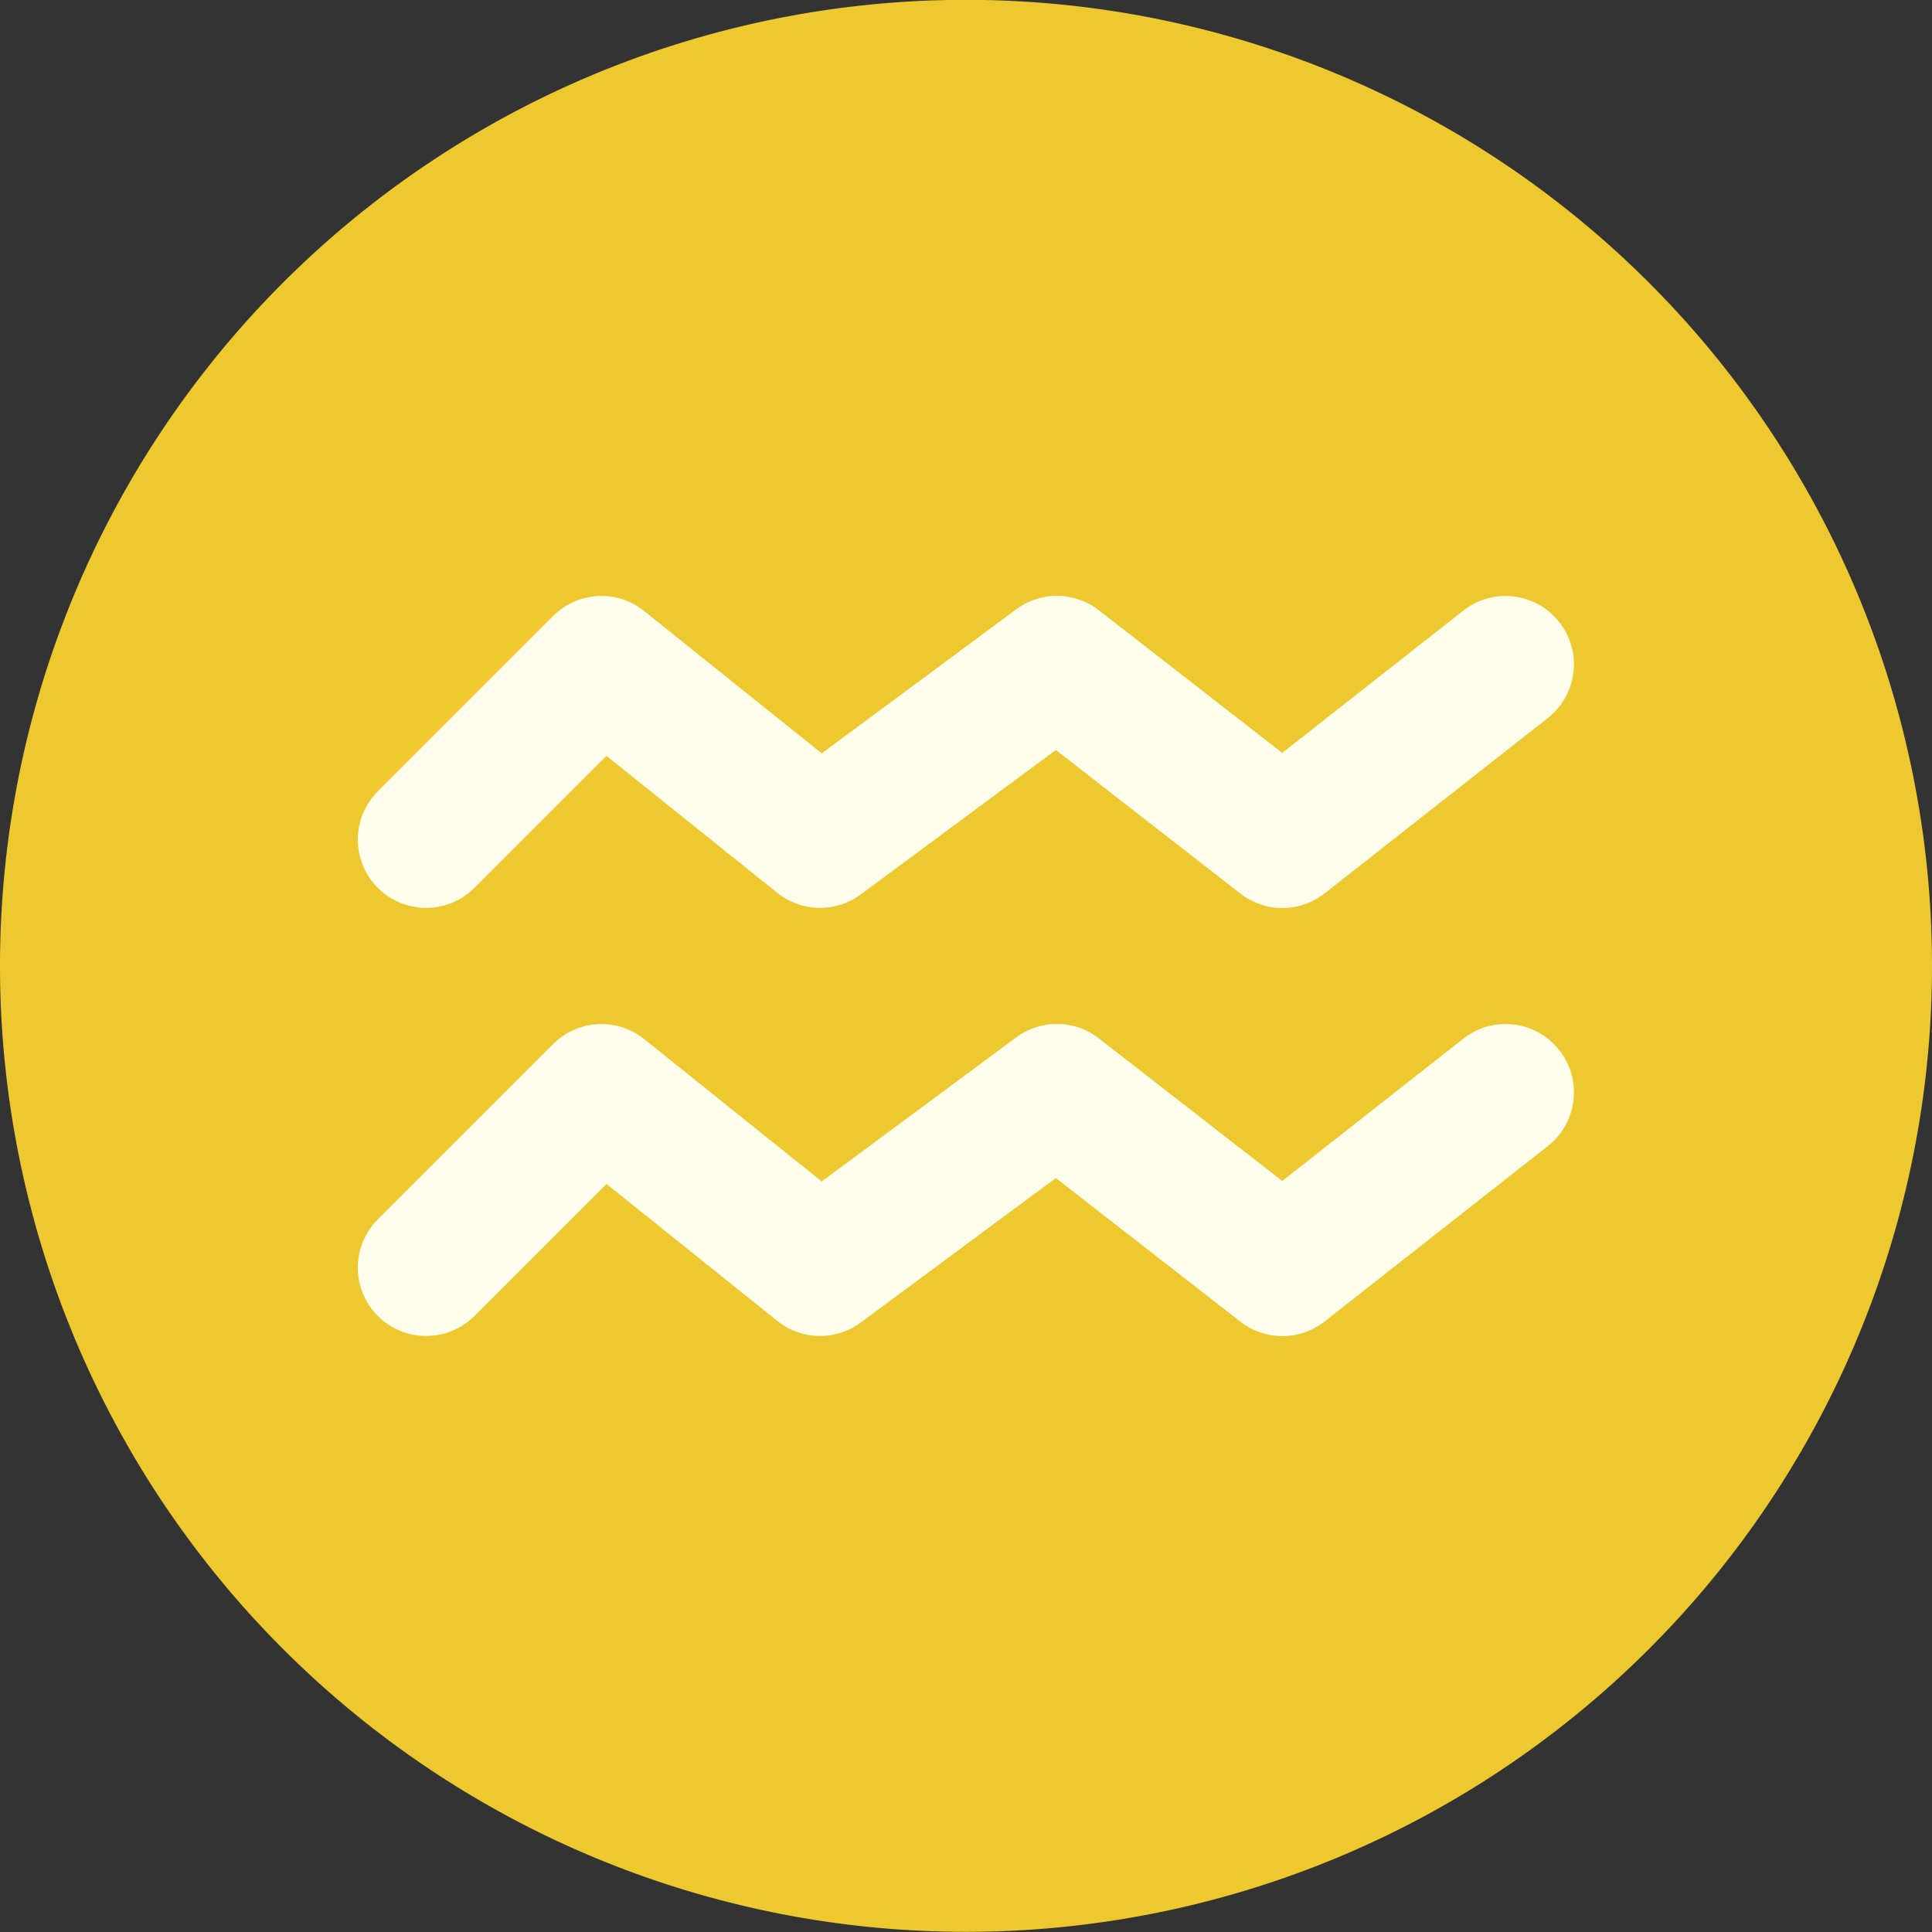
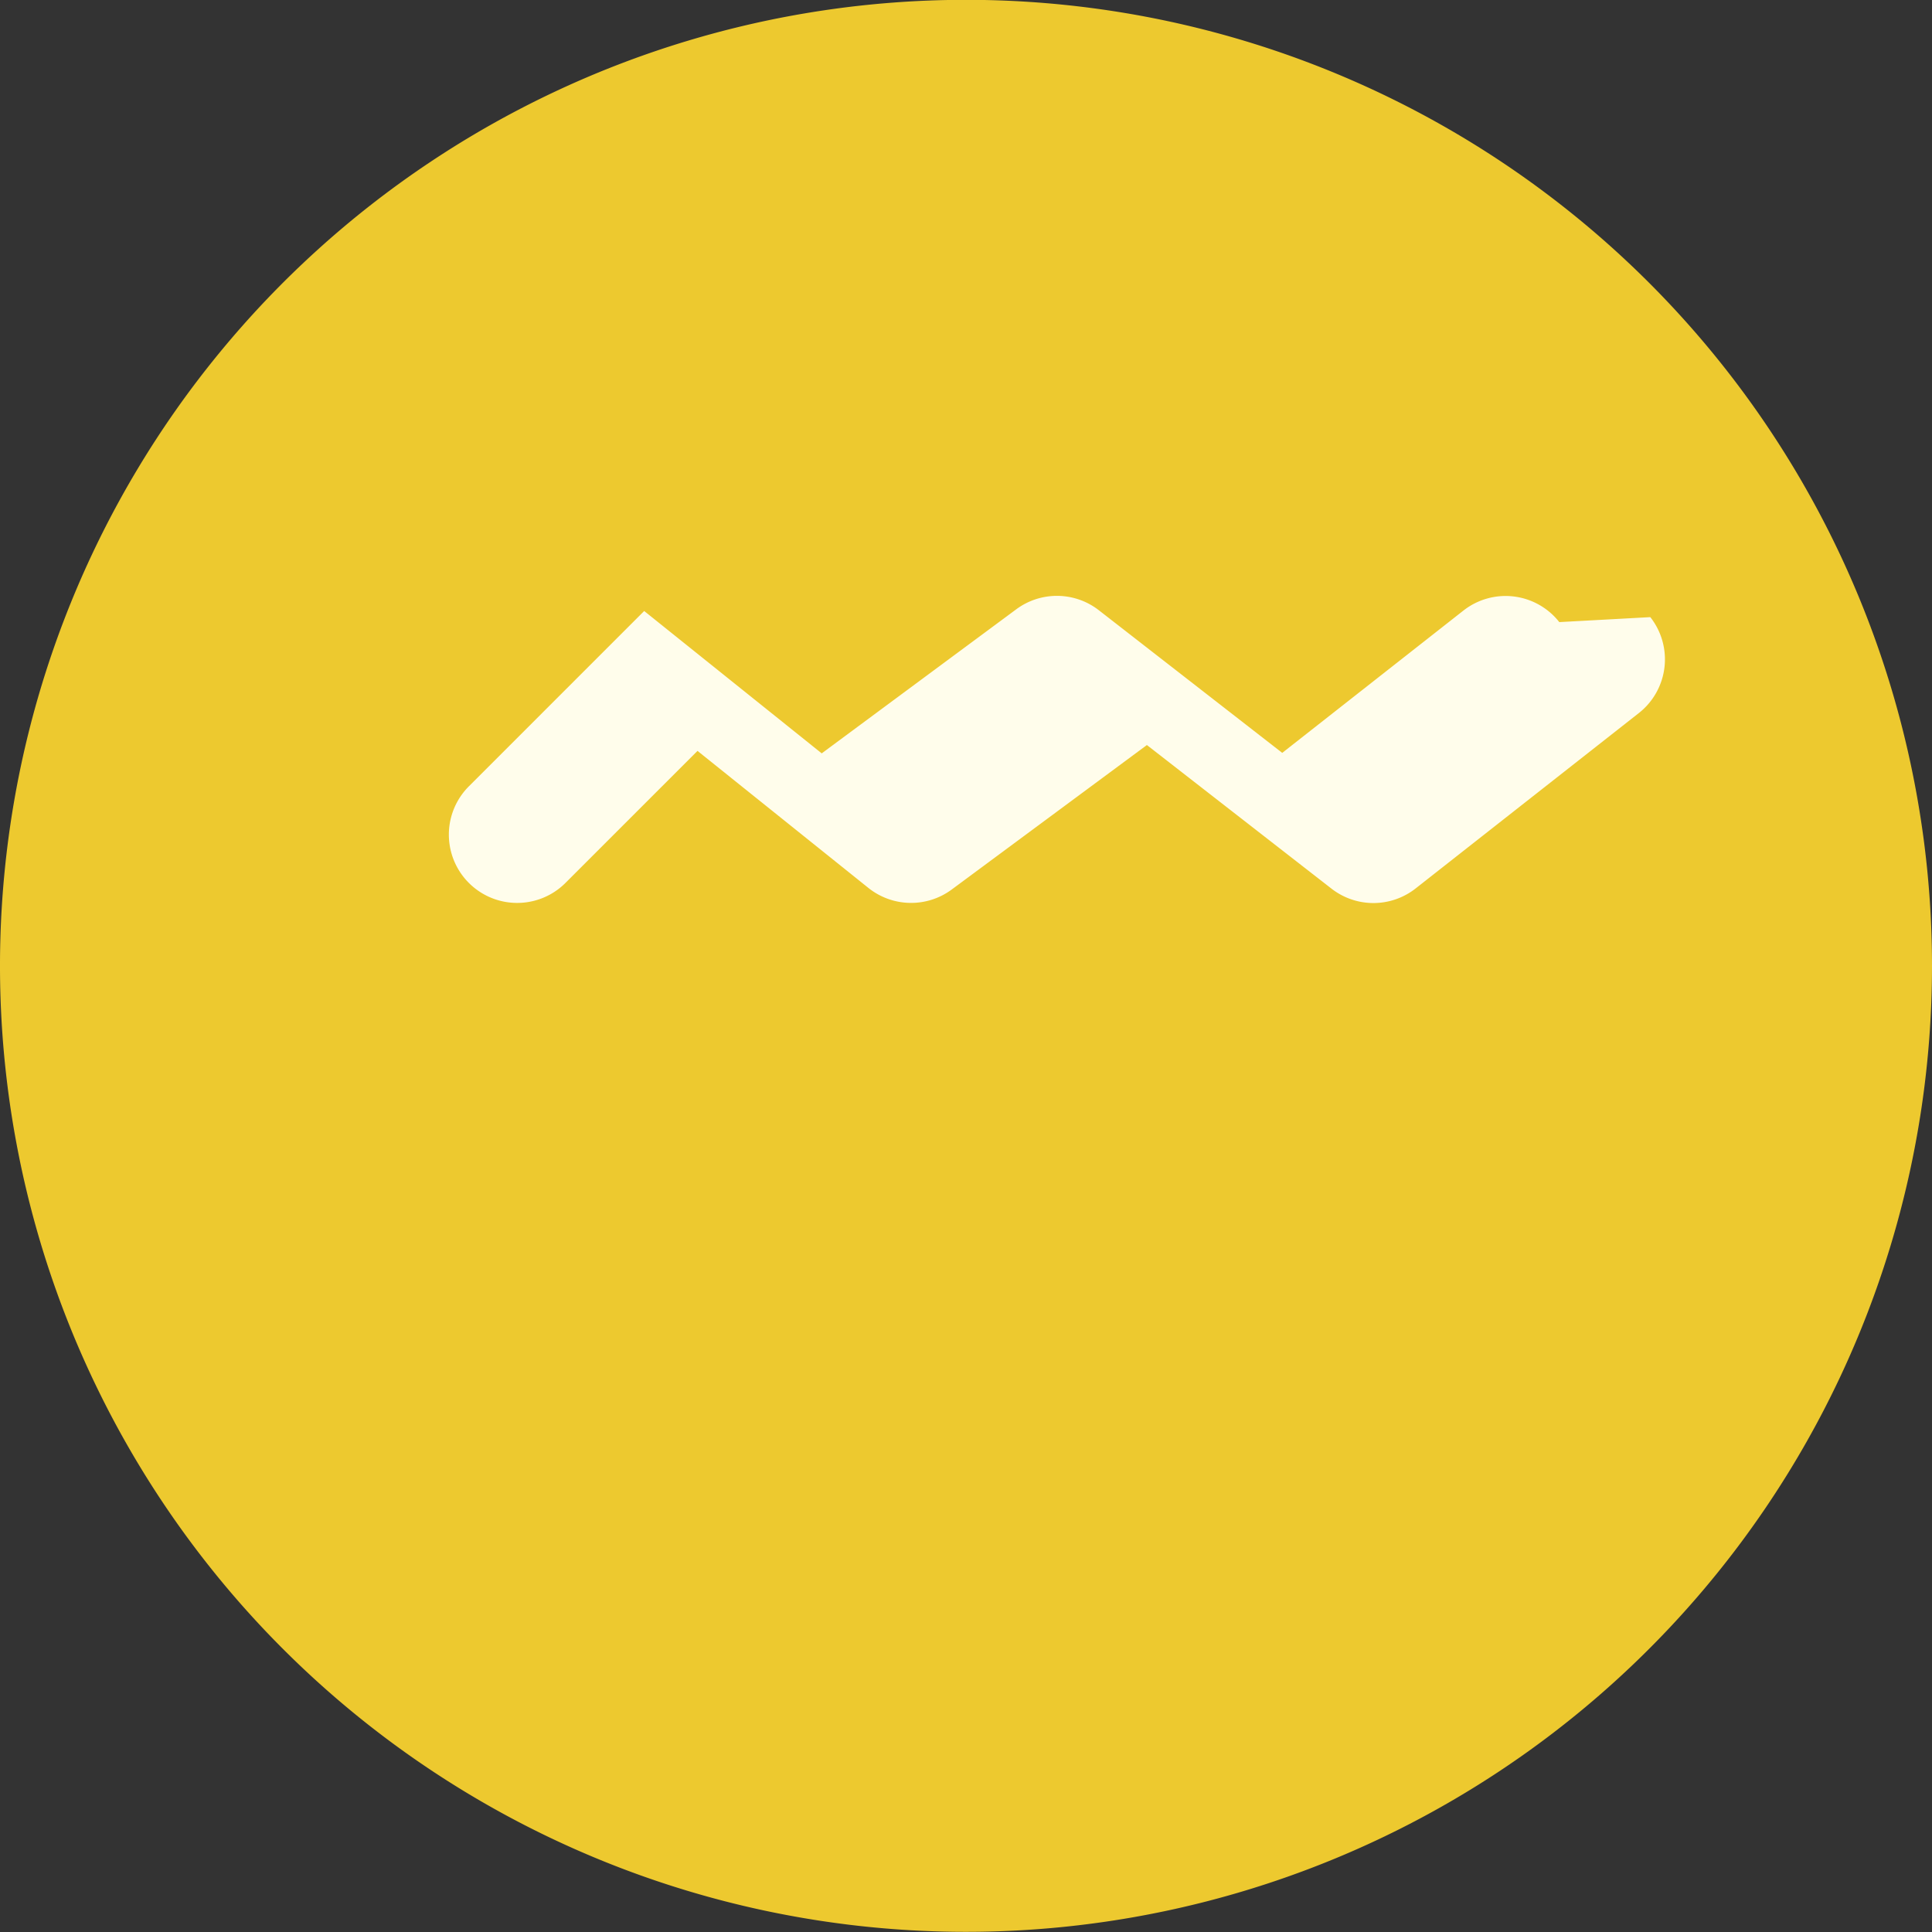
<svg xmlns="http://www.w3.org/2000/svg" width="35" height="35" viewBox="0 0 35 35">
  <rect x="0" y="0" width="35" height="35" fill="#333333" stroke="none" />
  <defs>
    <style>
            .cls-2{fill:#fffdeb}
        </style>
  </defs>
  <g id="aquarius" transform="translate(0 -.003)">
    <path id="Path_529" fill="#edc92f" d="M17.5 0A17.5 17.5 0 1 0 35 17.5 17.5 17.5 0 0 0 17.5 0z" />
    <g id="Group_302" transform="translate(6.487 10.8)">
-       <path id="Path_530" d="M108.379 150.283a1.237 1.237 0 0 0-1.737-.209l-3.282 2.578-3.32-2.582a1.237 1.237 0 0 0-1.5-.018l-3.523 2.609-3.216-2.579a1.237 1.237 0 0 0-1.649.09l-3.176 3.176a1.237 1.237 0 0 0 1.75 1.75l2.392-2.392 3.095 2.482a1.238 1.238 0 0 0 1.511.029l3.535-2.617 3.342 2.6a1.237 1.237 0 0 0 1.524 0l4.042-3.176a1.237 1.237 0 0 0 .212-1.741z" class="cls-2" transform="translate(-86.618 -149.81)" />
-       <path id="Path_531" d="M108.378 263.967a1.237 1.237 0 0 0-1.737-.209l-3.282 2.579-3.32-2.582a1.237 1.237 0 0 0-1.5-.018l-3.523 2.609-3.216-2.579a1.237 1.237 0 0 0-1.649.09l-3.176 3.176a1.237 1.237 0 0 0 1.75 1.75l2.392-2.392 3.095 2.482a1.238 1.238 0 0 0 1.511.029l3.535-2.617 3.342 2.6a1.237 1.237 0 0 0 1.524 0l4.042-3.176a1.237 1.237 0 0 0 .212-1.742z" class="cls-2" transform="translate(-86.617 -255.74)" />
+       <path id="Path_530" d="M108.379 150.283a1.237 1.237 0 0 0-1.737-.209l-3.282 2.578-3.32-2.582a1.237 1.237 0 0 0-1.5-.018l-3.523 2.609-3.216-2.579l-3.176 3.176a1.237 1.237 0 0 0 1.75 1.75l2.392-2.392 3.095 2.482a1.238 1.238 0 0 0 1.511.029l3.535-2.617 3.342 2.6a1.237 1.237 0 0 0 1.524 0l4.042-3.176a1.237 1.237 0 0 0 .212-1.741z" class="cls-2" transform="translate(-86.618 -149.81)" />
    </g>
  </g>
</svg>